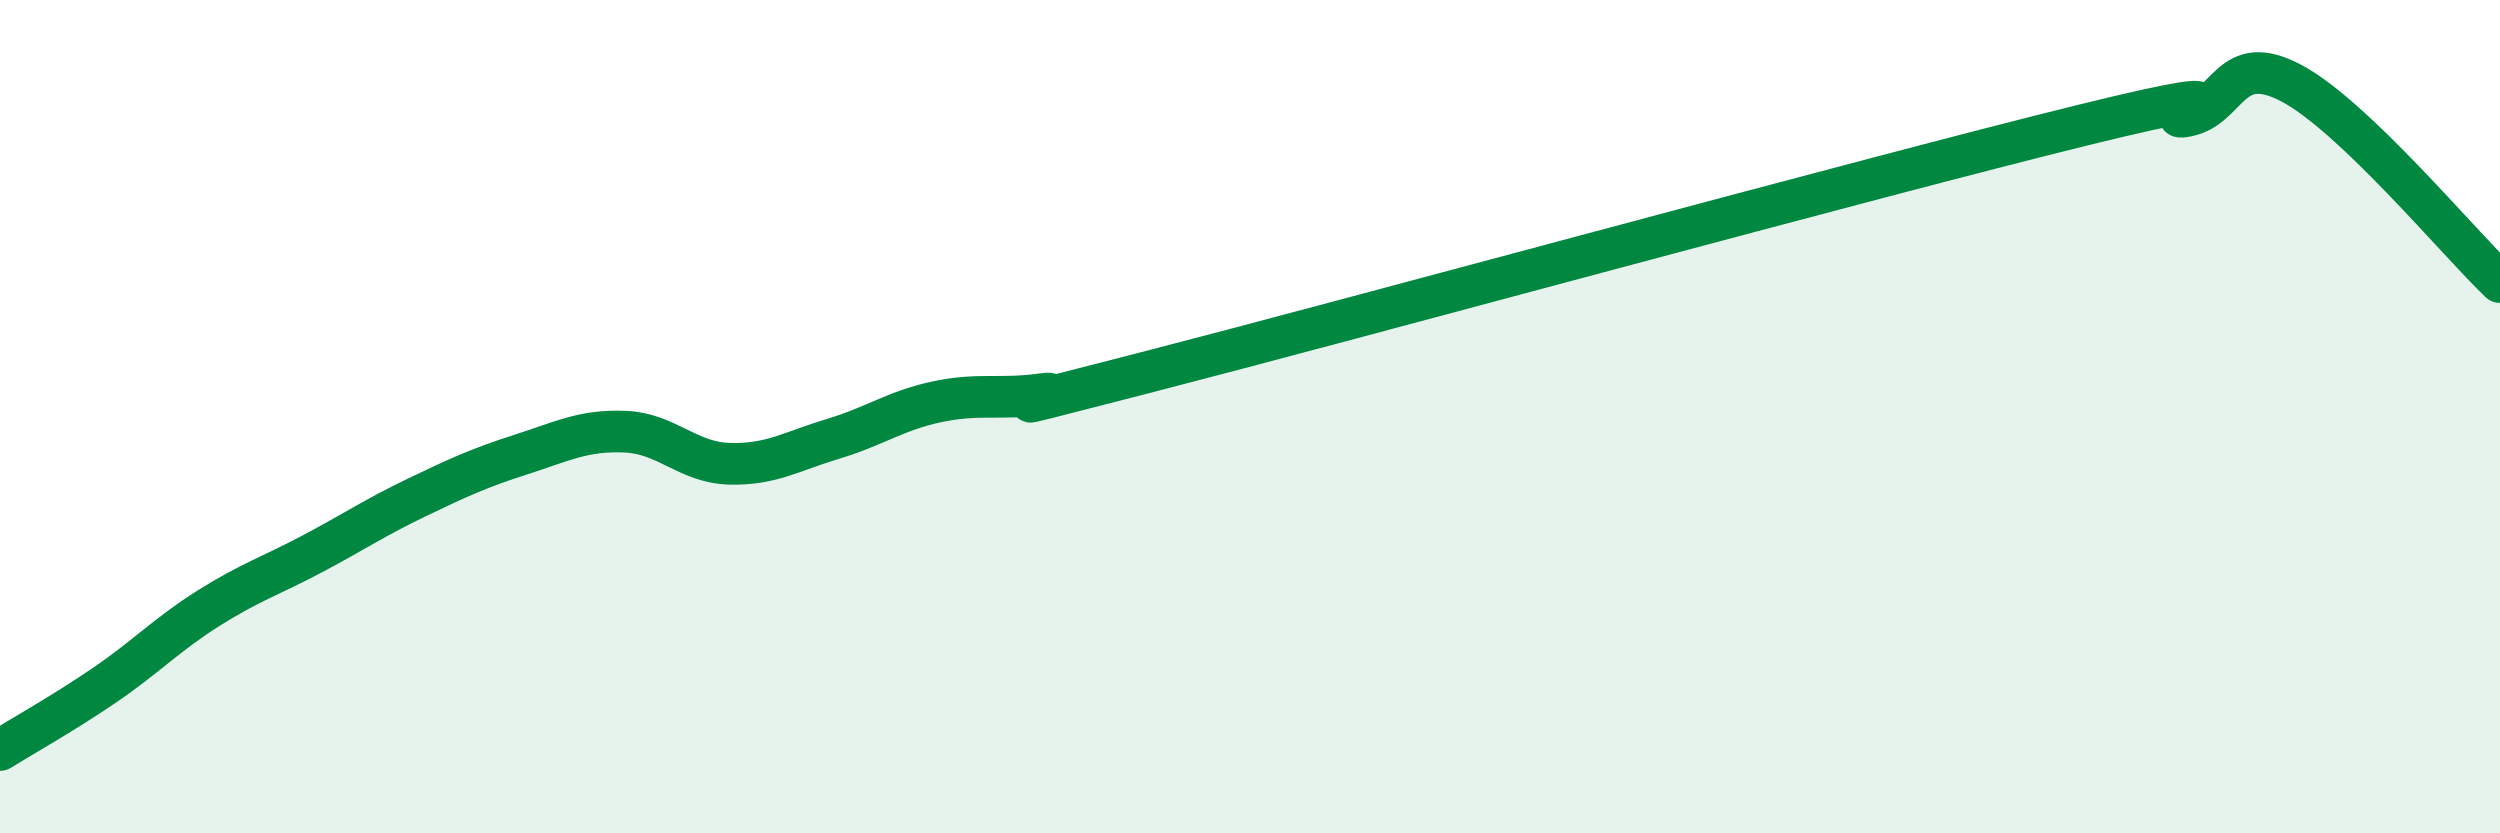
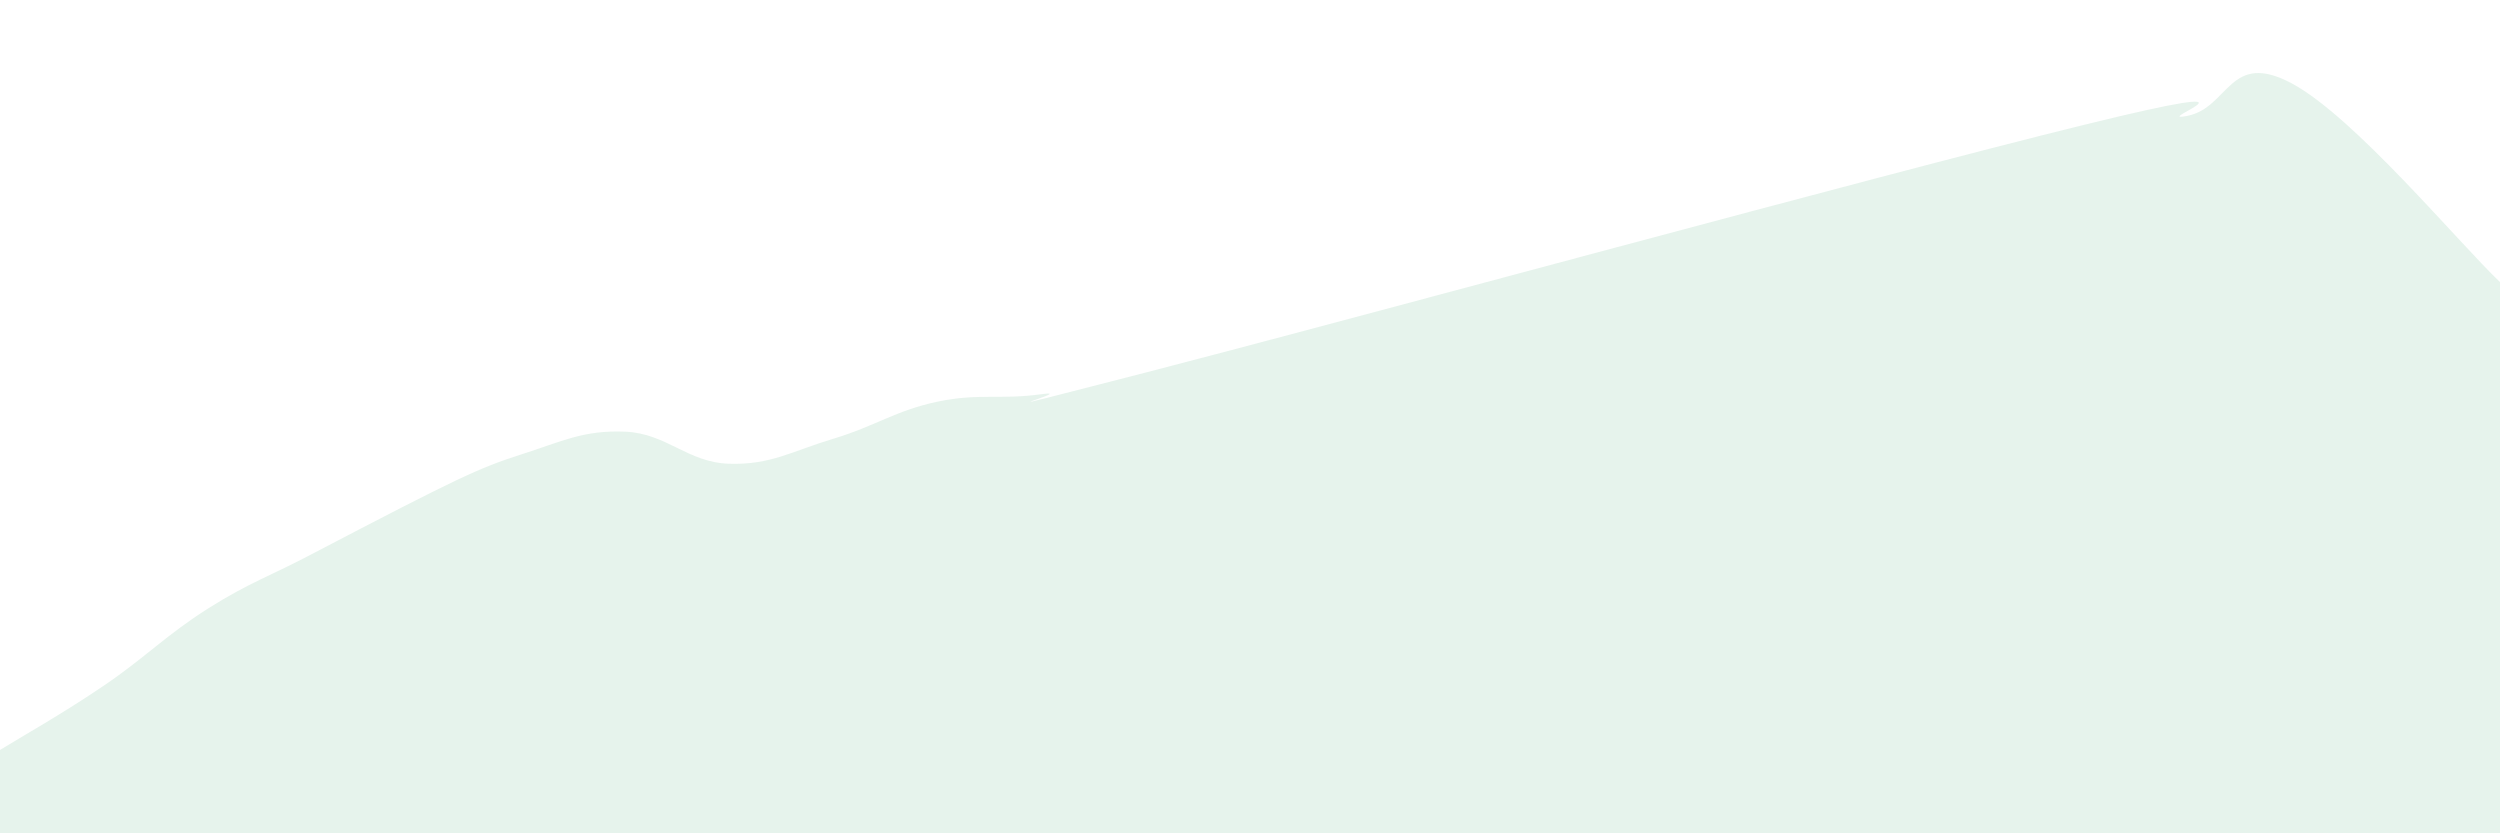
<svg xmlns="http://www.w3.org/2000/svg" width="60" height="20" viewBox="0 0 60 20">
-   <path d="M 0,18 C 0.5,17.69 1.5,17.13 2.5,16.45 C 3.5,15.77 4,15.23 5,14.6 C 6,13.97 6.5,13.82 7.5,13.29 C 8.5,12.76 9,12.42 10,11.94 C 11,11.46 11.5,11.23 12.5,10.91 C 13.5,10.59 14,10.32 15,10.36 C 16,10.4 16.5,11.1 17.5,11.13 C 18.5,11.16 19,10.83 20,10.53 C 21,10.23 21.5,9.85 22.5,9.64 C 23.5,9.43 24,9.6 25,9.46 C 26,9.32 22.5,10.23 27.5,8.94 C 32.5,7.65 45,4.23 50,3 C 55,1.77 51.5,2.98 52.5,2.78 C 53.5,2.58 53.5,1.2 55,2 C 56.5,2.8 59,5.82 60,6.77L60 20L0 20Z" fill="#008740" opacity="0.1" stroke-linecap="round" stroke-linejoin="round" />
-   <path d="M 0,18 C 0.5,17.69 1.5,17.13 2.5,16.45 C 3.5,15.77 4,15.23 5,14.6 C 6,13.97 6.5,13.82 7.5,13.29 C 8.5,12.76 9,12.42 10,11.94 C 11,11.46 11.5,11.23 12.5,10.91 C 13.5,10.59 14,10.32 15,10.36 C 16,10.4 16.5,11.1 17.5,11.13 C 18.5,11.16 19,10.83 20,10.53 C 21,10.23 21.5,9.85 22.5,9.64 C 23.5,9.43 24,9.6 25,9.46 C 26,9.32 22.5,10.23 27.5,8.94 C 32.5,7.65 45,4.23 50,3 C 55,1.77 51.5,2.98 52.5,2.78 C 53.5,2.58 53.5,1.2 55,2 C 56.5,2.8 59,5.82 60,6.77" stroke="#008740" stroke-width="1" fill="none" stroke-linecap="round" stroke-linejoin="round" />
+   <path d="M 0,18 C 0.5,17.69 1.5,17.13 2.5,16.45 C 3.5,15.77 4,15.23 5,14.6 C 6,13.97 6.5,13.82 7.5,13.29 C 11,11.46 11.5,11.23 12.5,10.91 C 13.5,10.59 14,10.32 15,10.36 C 16,10.4 16.5,11.1 17.5,11.13 C 18.5,11.16 19,10.83 20,10.53 C 21,10.23 21.5,9.85 22.5,9.64 C 23.5,9.43 24,9.6 25,9.46 C 26,9.32 22.5,10.23 27.5,8.94 C 32.5,7.65 45,4.23 50,3 C 55,1.77 51.5,2.98 52.5,2.78 C 53.5,2.58 53.5,1.2 55,2 C 56.5,2.8 59,5.82 60,6.77L60 20L0 20Z" fill="#008740" opacity="0.1" stroke-linecap="round" stroke-linejoin="round" />
</svg>